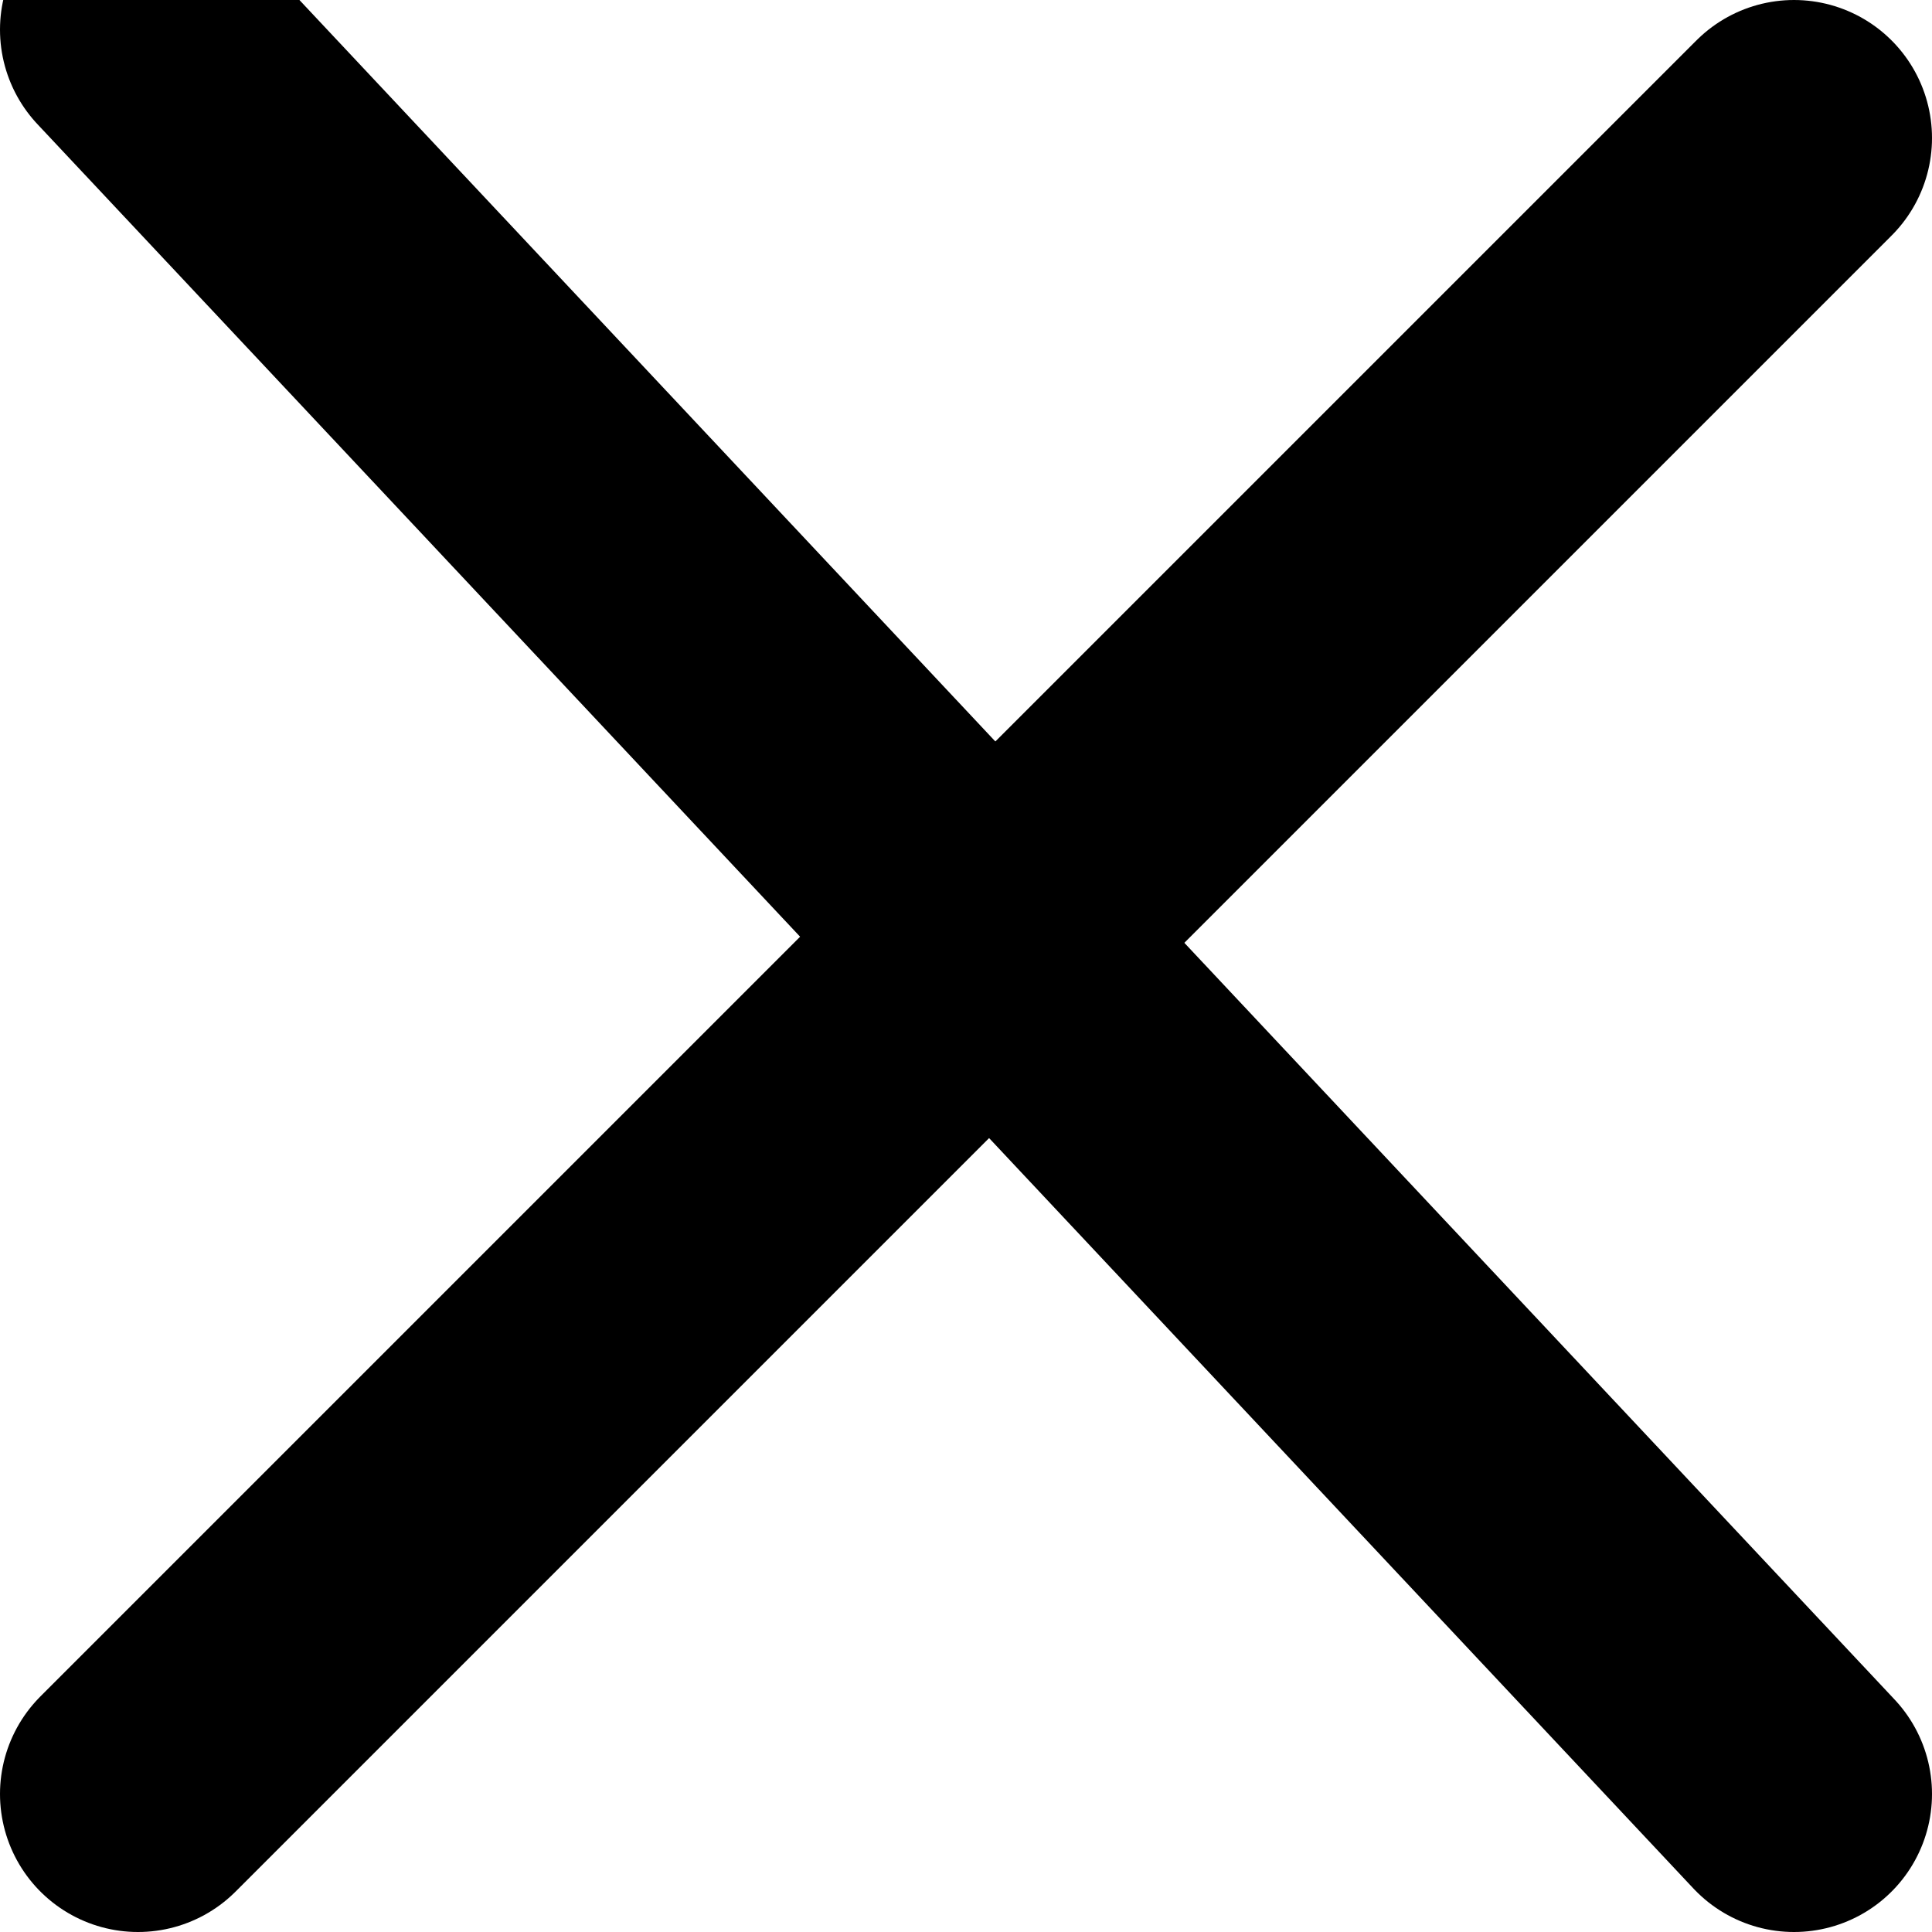
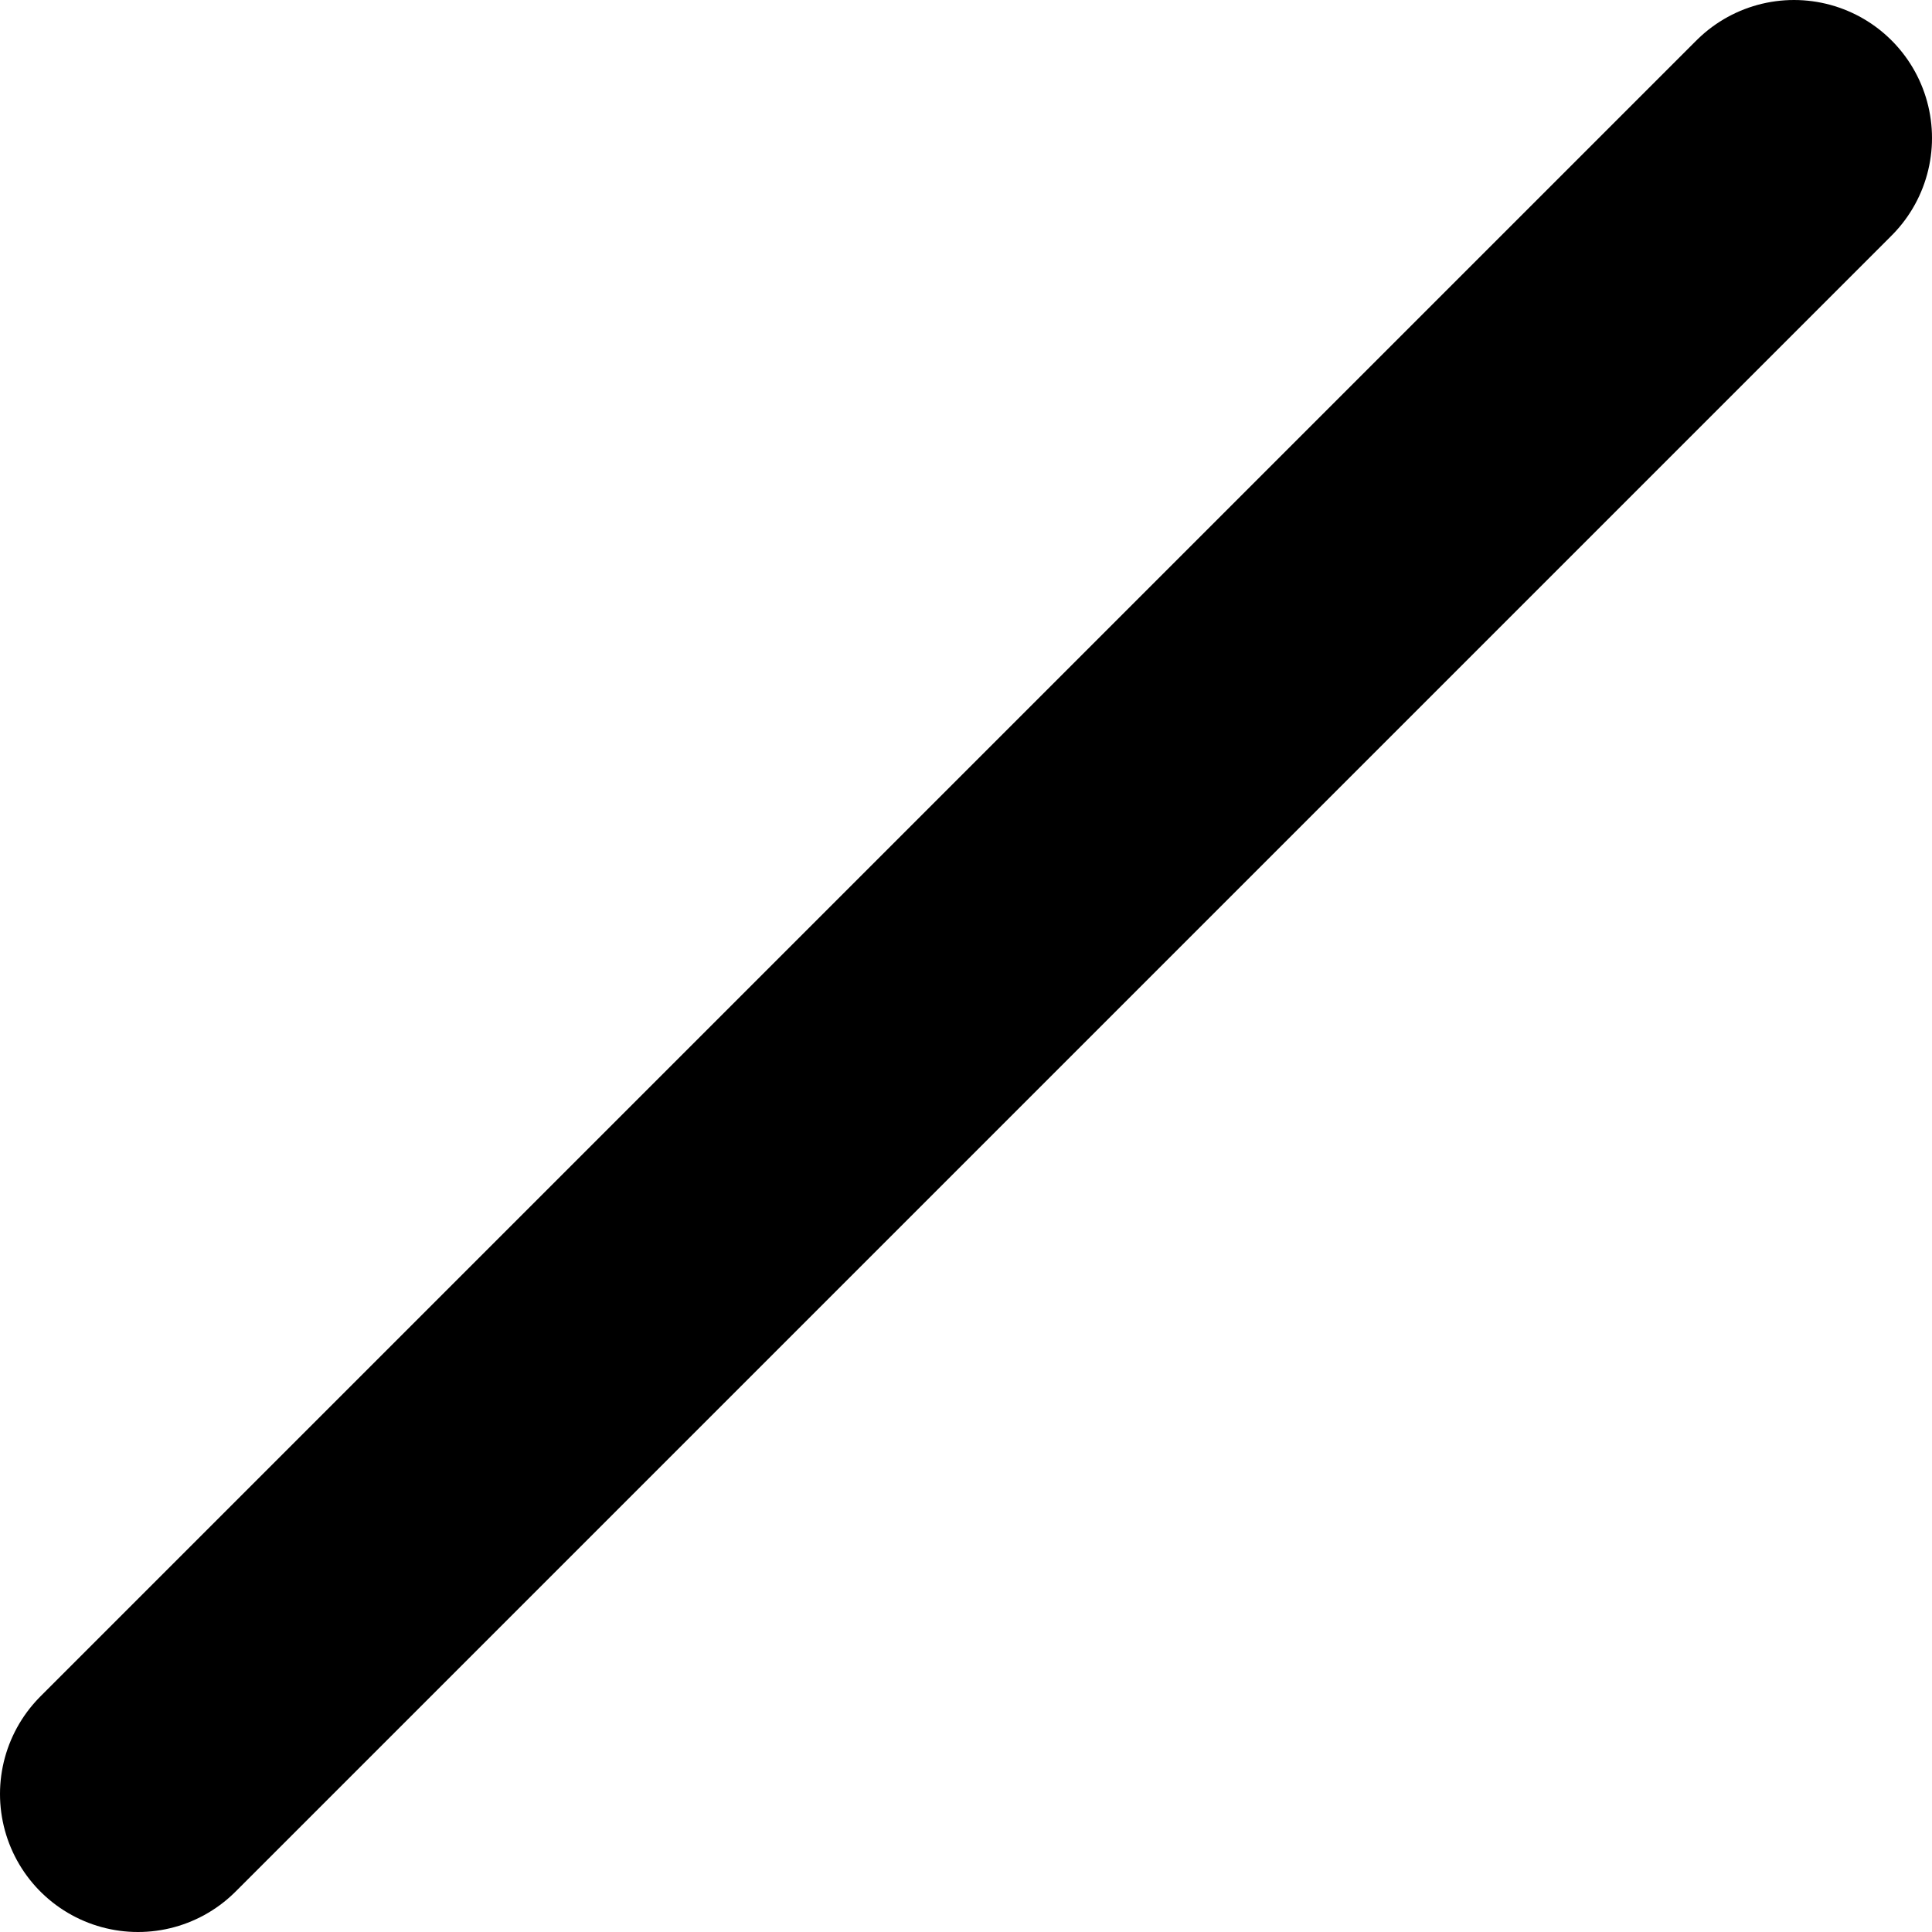
<svg xmlns="http://www.w3.org/2000/svg" width="14" height="14" viewBox="0 0 14 14" fill="none">
  <path d="M1 13L13 1" stroke="black" stroke-width="2" stroke-linecap="round" />
-   <path d="M1 0.215L13 13" stroke="black" stroke-width="2" stroke-linecap="round" />
</svg>